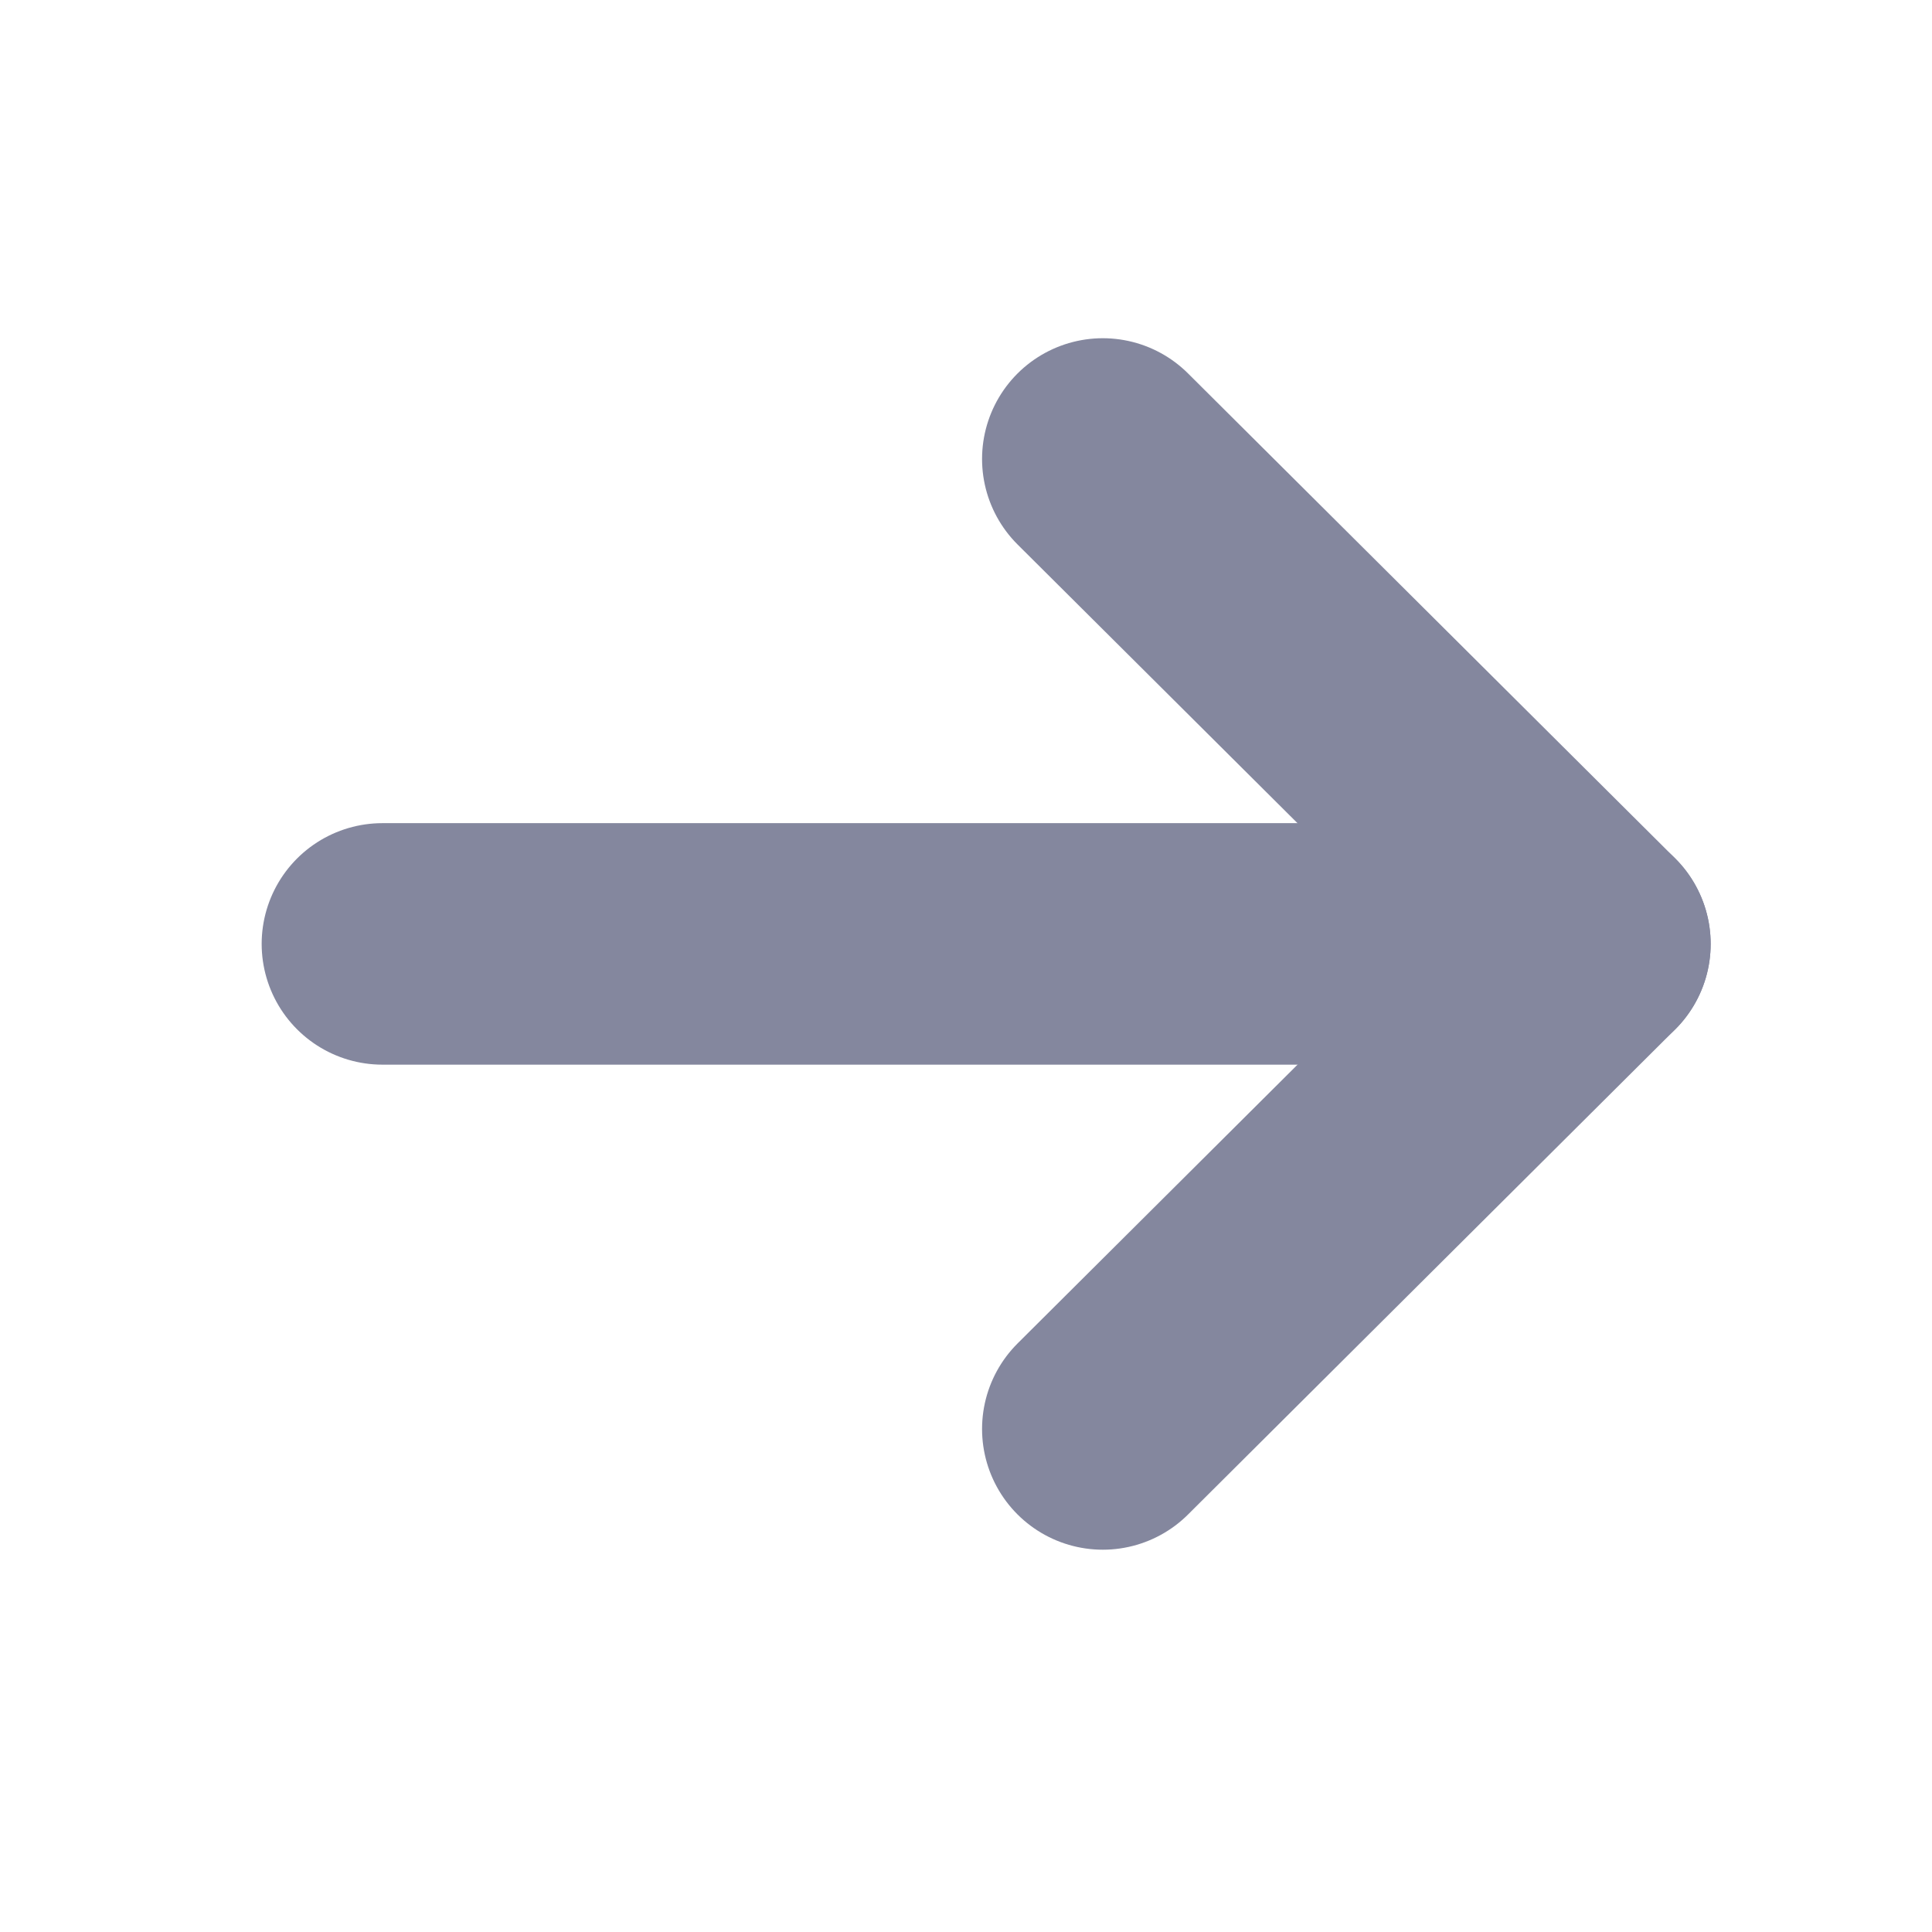
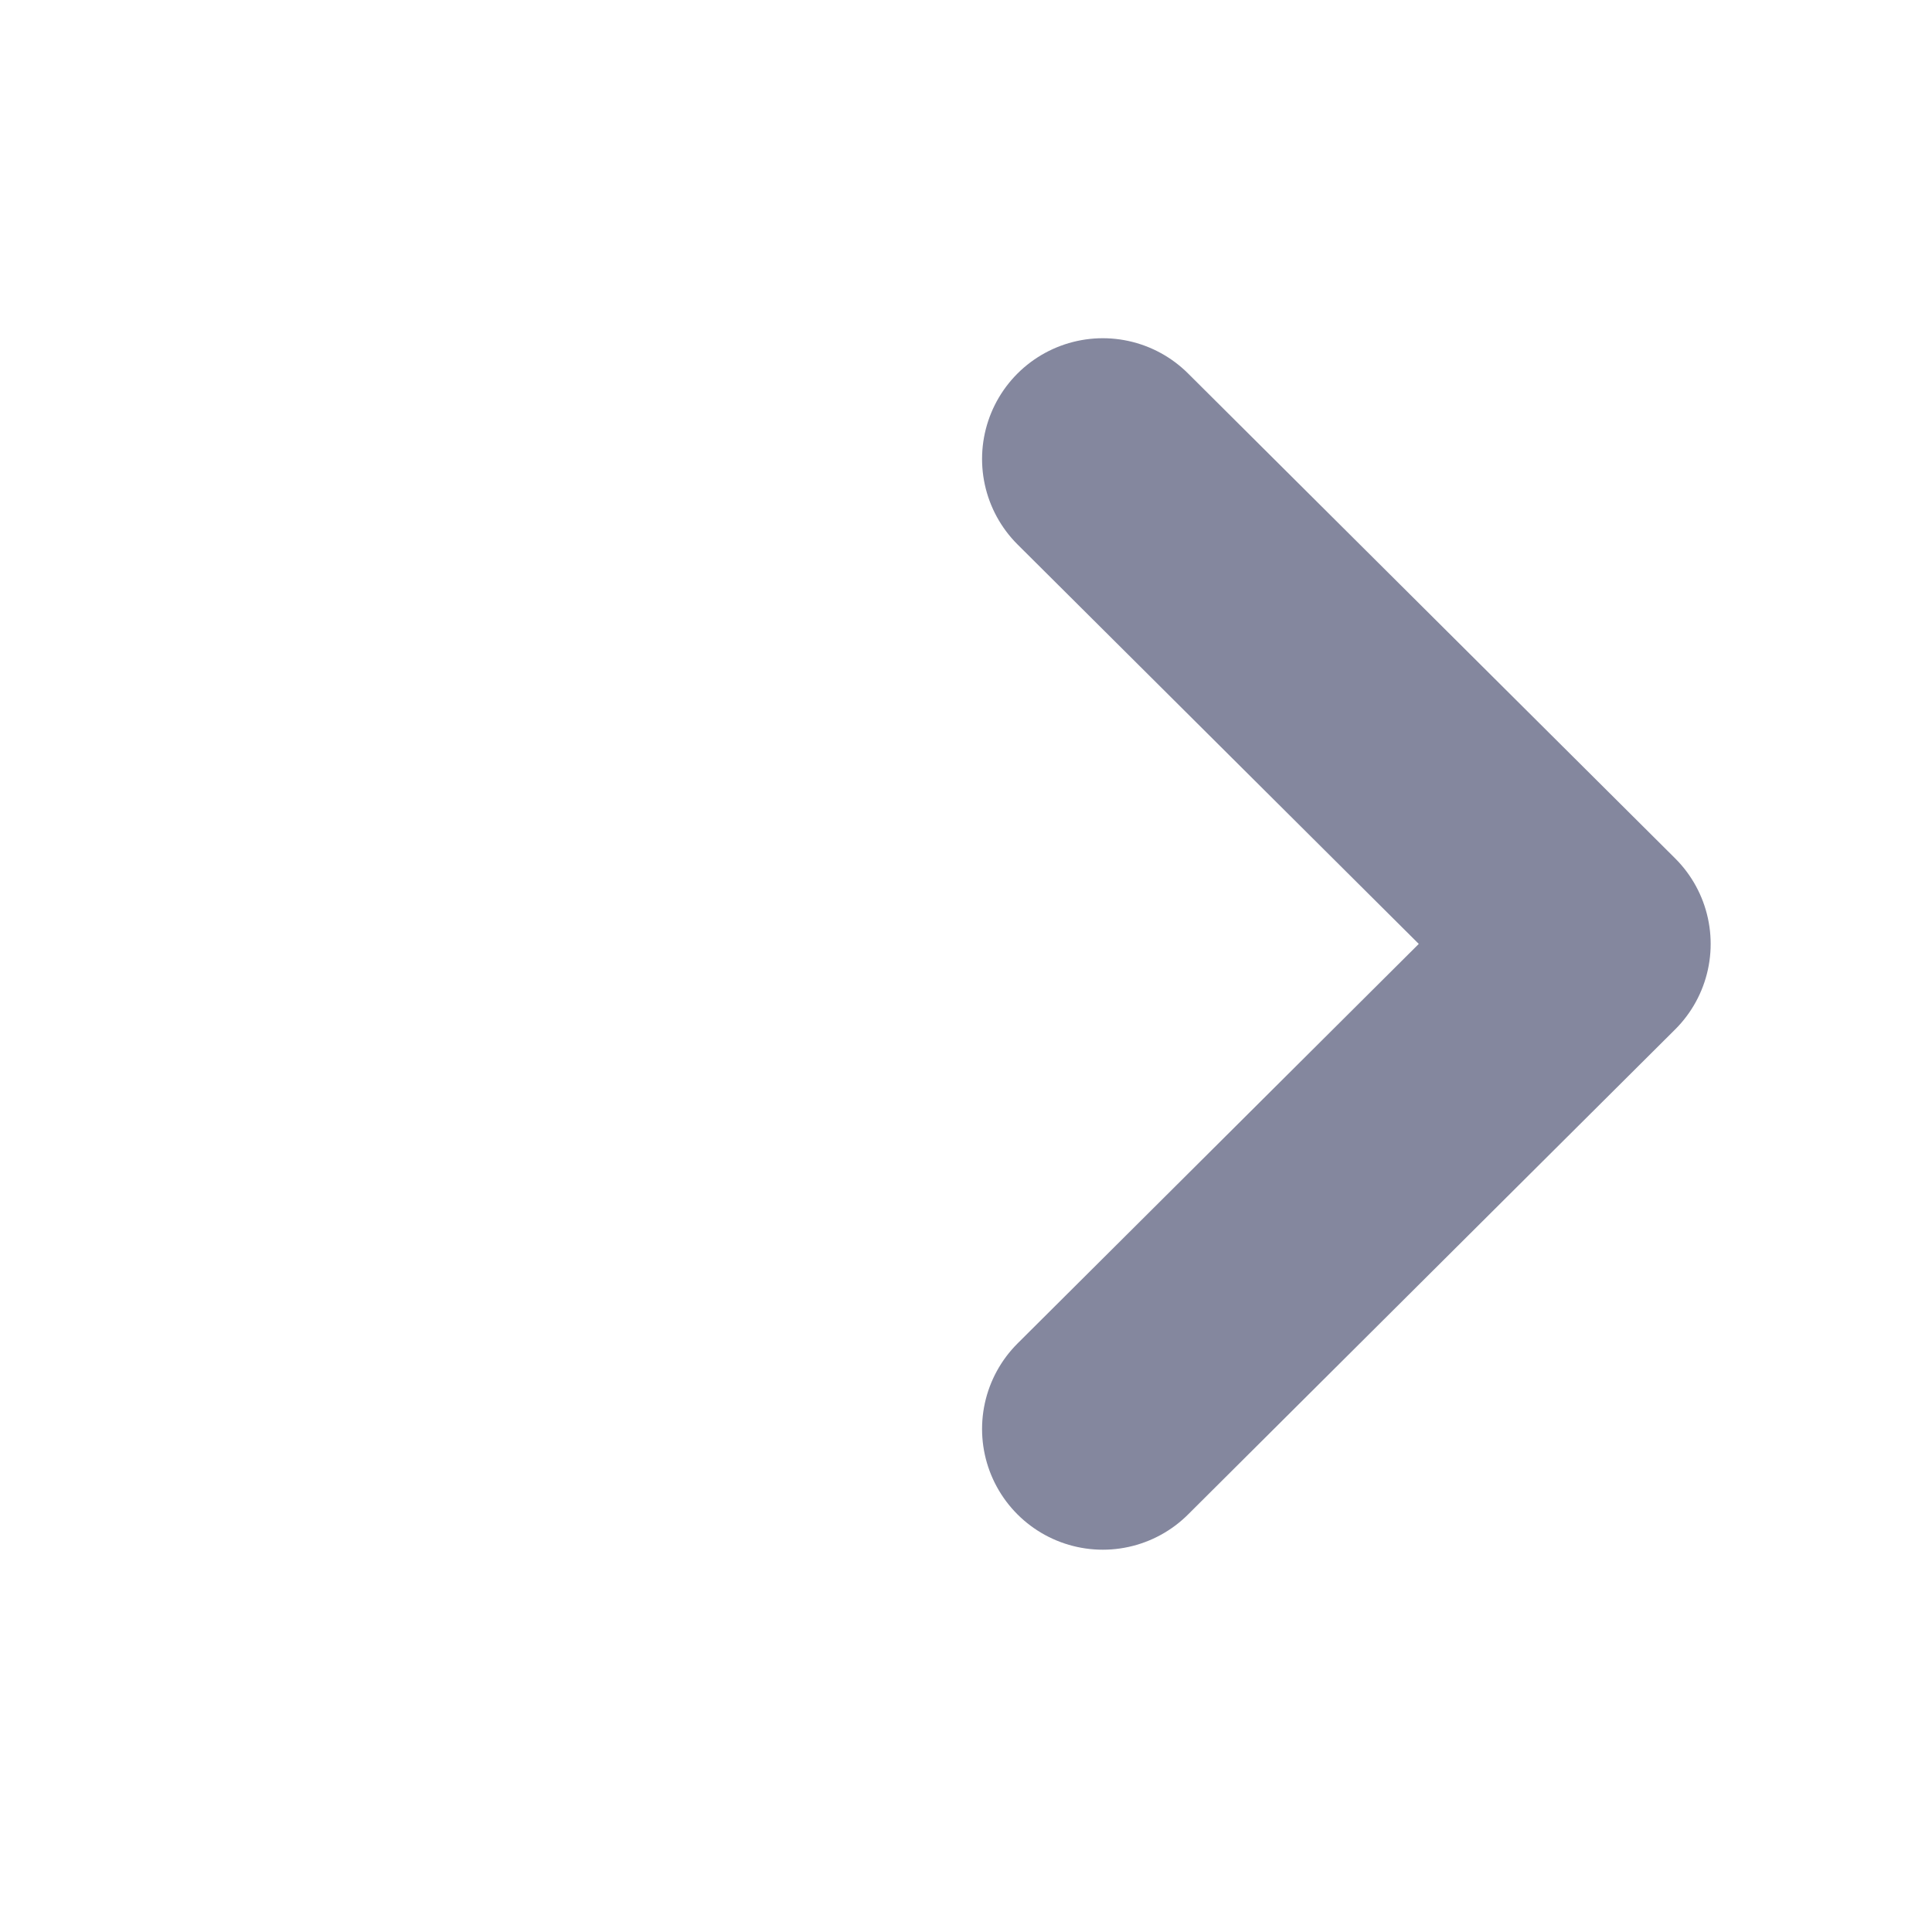
<svg xmlns="http://www.w3.org/2000/svg" width="16" height="16" viewBox="0 0 16 16" fill="none">
-   <path d="M13.167 7.817L3.167 7.817" stroke="#84879E" stroke-width="2" stroke-linecap="round" stroke-linejoin="round" />
  <path d="M9.133 3.801L13.167 7.817L9.133 11.834" stroke="#84879E" stroke-width="2" stroke-linecap="round" stroke-linejoin="round" />
</svg>